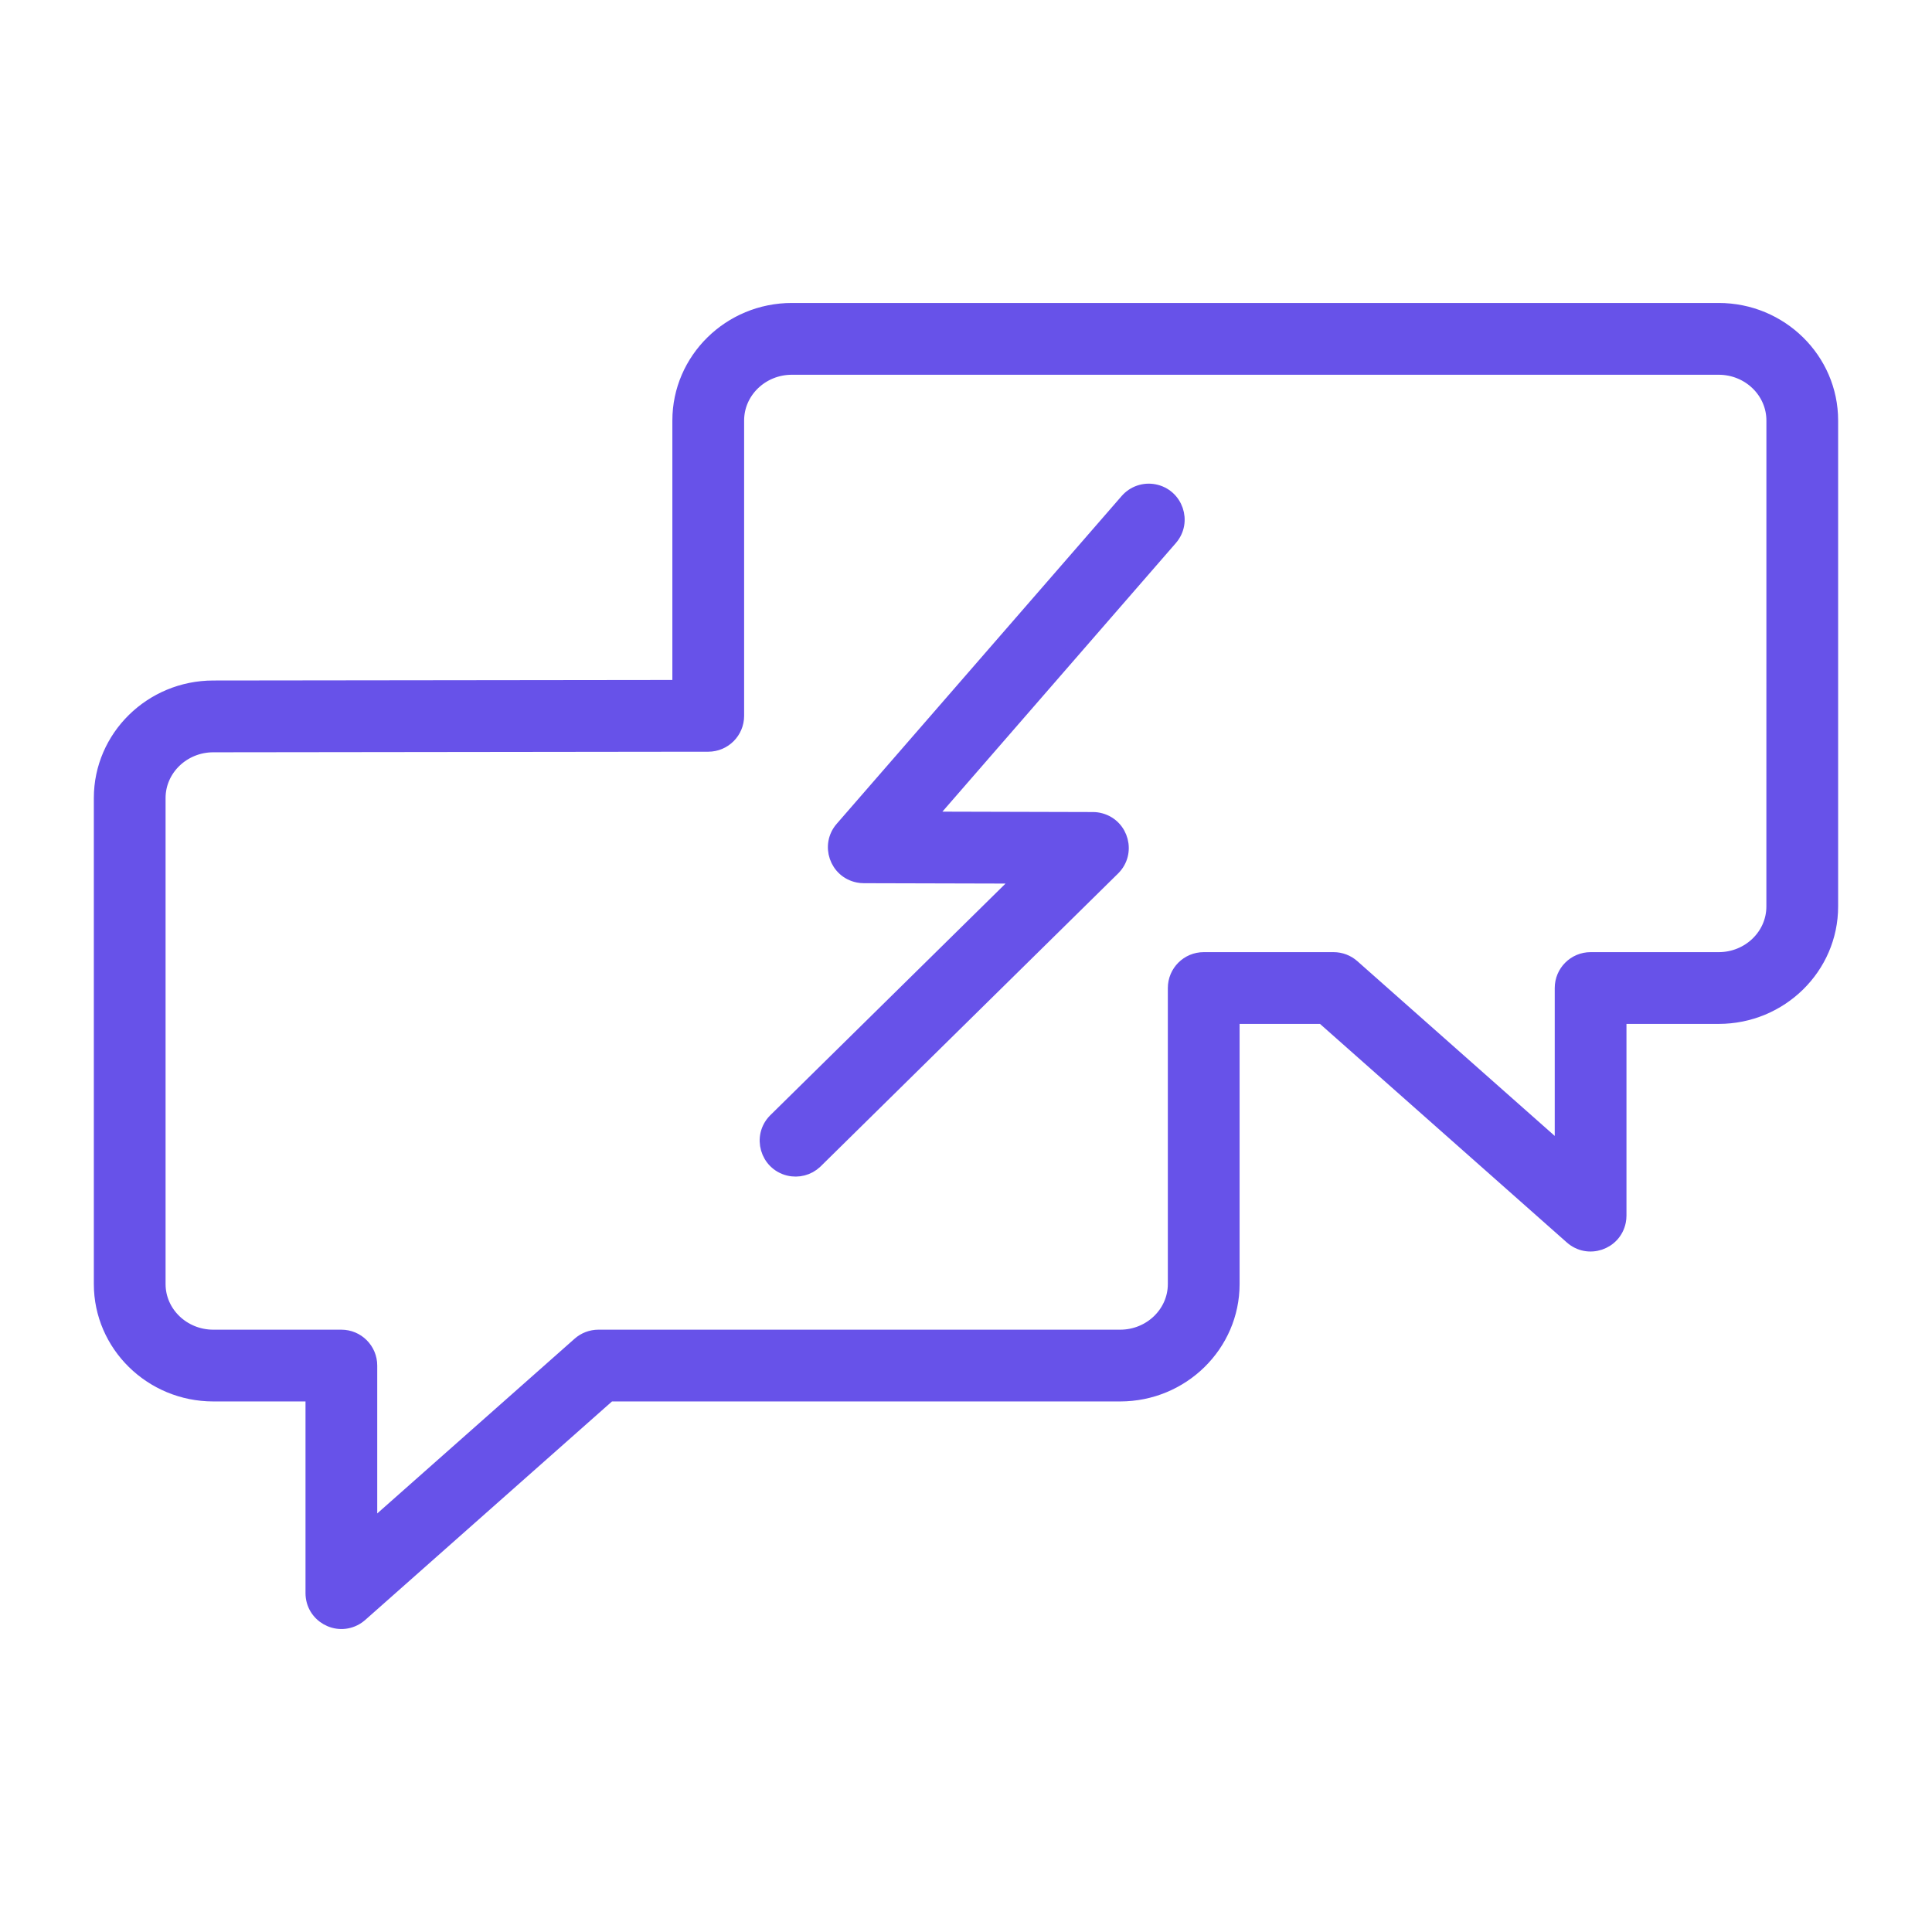
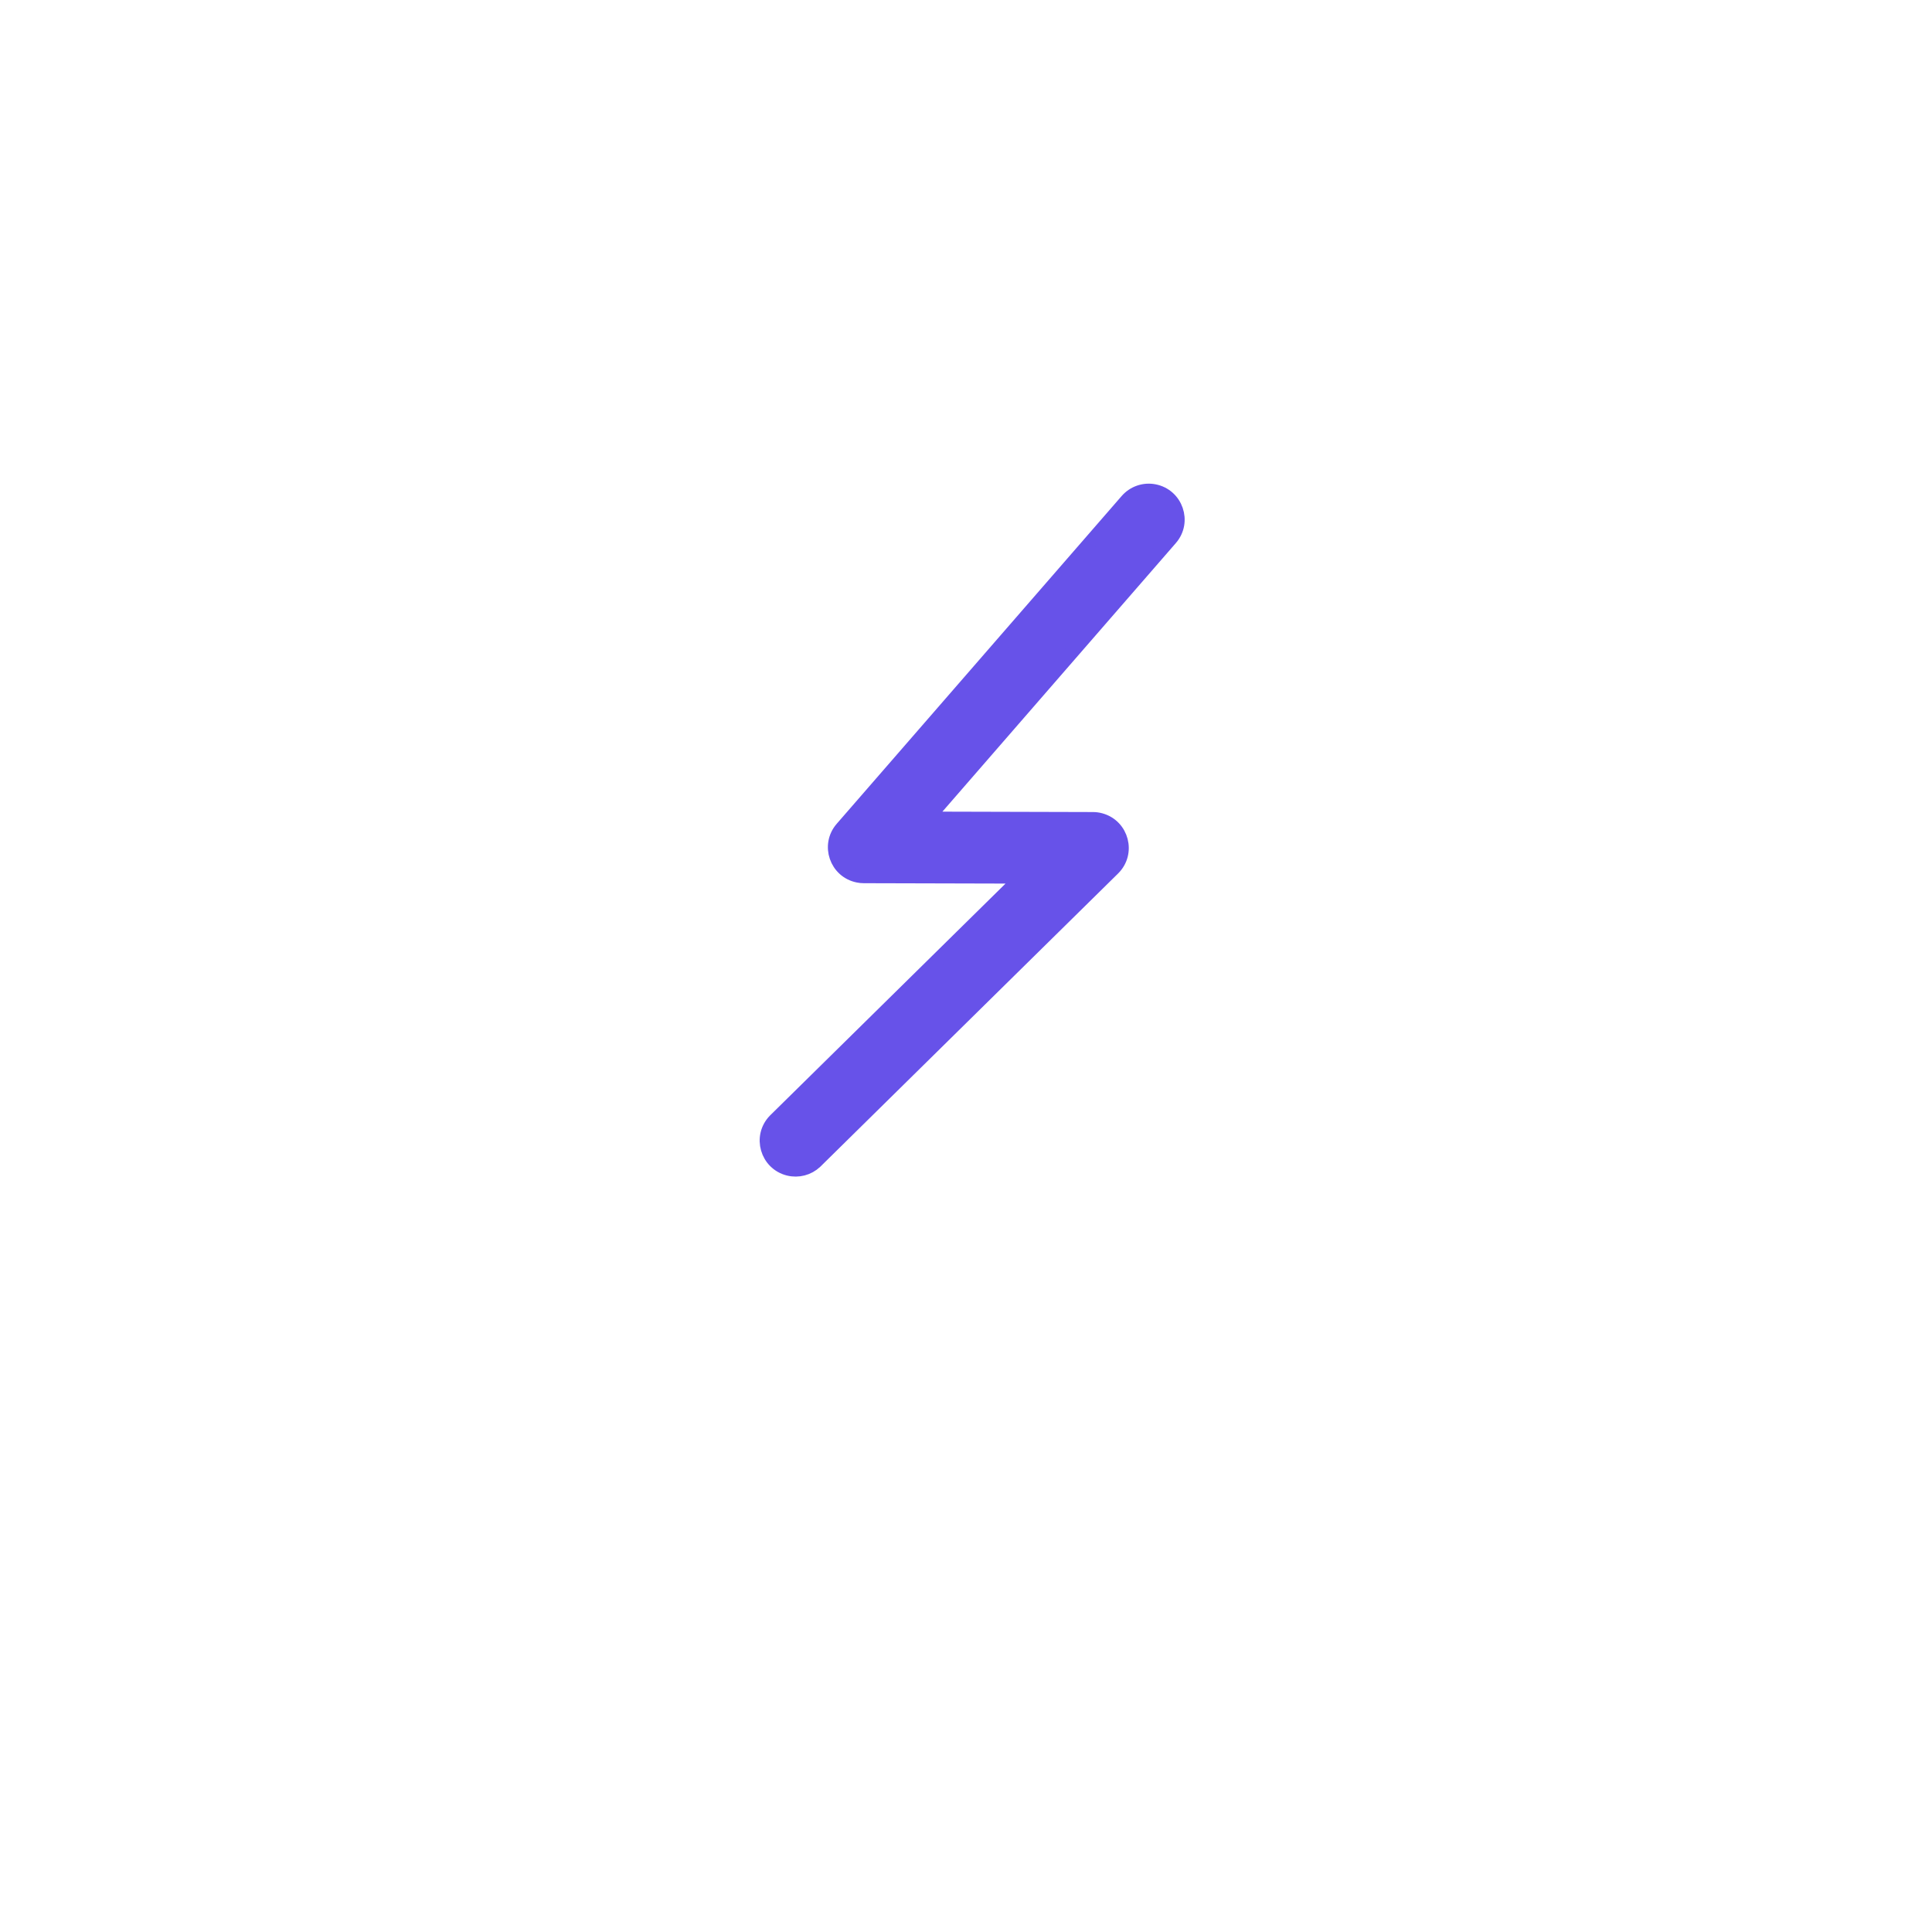
<svg xmlns="http://www.w3.org/2000/svg" viewBox="0 0 70.00 70.00" data-guides="{&quot;vertical&quot;:[],&quot;horizontal&quot;:[]}">
  <path fill="#6752e9" stroke="#6752e9" fill-opacity="1" stroke-width="0.5" stroke-opacity="1" fill-rule="evenodd" id="tSvg12eecb4bcba" title="Path 15" d="M40.828 18.136C37.387 22.094 33.946 26.053 30.505 30.011C29.974 30.62 30.302 31.575 31.095 31.73C31.161 31.743 31.228 31.75 31.296 31.75C33.211 31.755 35.126 31.76 37.041 31.765C34.05 34.71 31.06 37.655 28.07 40.599C27.508 41.181 27.787 42.153 28.572 42.349C28.918 42.435 29.284 42.34 29.544 42.096C33.141 38.554 36.737 35.012 40.334 31.471C40.91 30.904 40.656 29.926 39.877 29.71C39.787 29.685 39.694 29.672 39.6 29.672C37.599 29.667 35.599 29.662 33.598 29.656C36.537 26.275 39.476 22.894 42.414 19.513C42.945 18.903 42.615 17.947 41.821 17.793C41.453 17.722 41.074 17.852 40.828 18.136Z" />
-   <path fill="#6752e9" stroke="#6752e9" fill-opacity="1" stroke-width="0.5" stroke-opacity="1" fill-rule="evenodd" id="tSvgbae12b92b0" title="Path 16" d="M62.271 11.227C51.078 11.227 39.884 11.227 28.69 11.227C26.441 11.227 24.611 13.026 24.611 15.236C24.611 18.453 24.611 21.669 24.611 24.886C18.984 24.893 13.356 24.899 7.729 24.906C5.48 24.906 3.65 26.704 3.65 28.914C3.65 34.784 3.65 40.653 3.65 46.523C3.65 48.73 5.48 50.527 7.729 50.527C8.925 50.527 10.122 50.527 11.319 50.527C11.319 52.926 11.319 55.324 11.319 57.723C11.32 58.532 12.197 59.035 12.897 58.63C12.957 58.595 13.013 58.555 13.065 58.509C16.07 55.848 19.075 53.188 22.079 50.527C28.248 50.527 34.416 50.527 40.585 50.527C42.833 50.527 44.663 48.731 44.663 46.523C44.663 43.298 44.663 40.073 44.663 36.848C45.748 36.848 46.834 36.848 47.92 36.848C50.925 39.508 53.93 42.169 56.934 44.829C57.539 45.366 58.497 45.047 58.659 44.255C58.673 44.186 58.68 44.114 58.68 44.043C58.68 41.645 58.68 39.246 58.68 36.848C59.877 36.848 61.073 36.848 62.27 36.848C64.519 36.848 66.349 35.052 66.349 32.844C66.349 26.974 66.349 21.105 66.349 15.236C66.35 13.026 64.52 11.227 62.271 11.227ZM64.249 32.844C64.249 33.894 63.362 34.748 62.271 34.748C60.724 34.748 59.178 34.748 57.631 34.748C57.051 34.748 56.581 35.218 56.581 35.798C56.581 37.769 56.581 39.74 56.581 41.712C54.059 39.478 51.536 37.245 49.014 35.012C48.822 34.842 48.575 34.748 48.318 34.748C46.75 34.748 45.181 34.748 43.613 34.748C43.033 34.748 42.563 35.218 42.563 35.798C42.563 39.373 42.563 42.948 42.563 46.523C42.563 47.573 41.675 48.427 40.585 48.427C34.283 48.427 27.982 48.427 21.681 48.427C21.425 48.427 21.177 48.521 20.985 48.691C18.463 50.924 15.941 53.157 13.418 55.39C13.418 53.419 13.418 51.448 13.418 49.477C13.418 48.898 12.948 48.427 12.368 48.427C10.822 48.427 9.275 48.427 7.728 48.427C6.637 48.427 5.749 47.573 5.749 46.523C5.749 40.653 5.749 34.784 5.749 28.915C5.749 27.863 6.637 27.007 7.729 27.007C13.538 27 19.347 26.993 25.155 26.986C25.324 26.986 25.493 26.986 25.661 26.986C26.241 26.986 26.711 26.516 26.711 25.936C26.711 22.37 26.711 18.803 26.711 15.236C26.711 14.184 27.599 13.328 28.69 13.328C39.884 13.328 51.078 13.328 62.271 13.328C63.363 13.328 64.25 14.184 64.25 15.236C64.25 21.105 64.25 26.975 64.249 32.844Z" />
  <defs />
</svg>